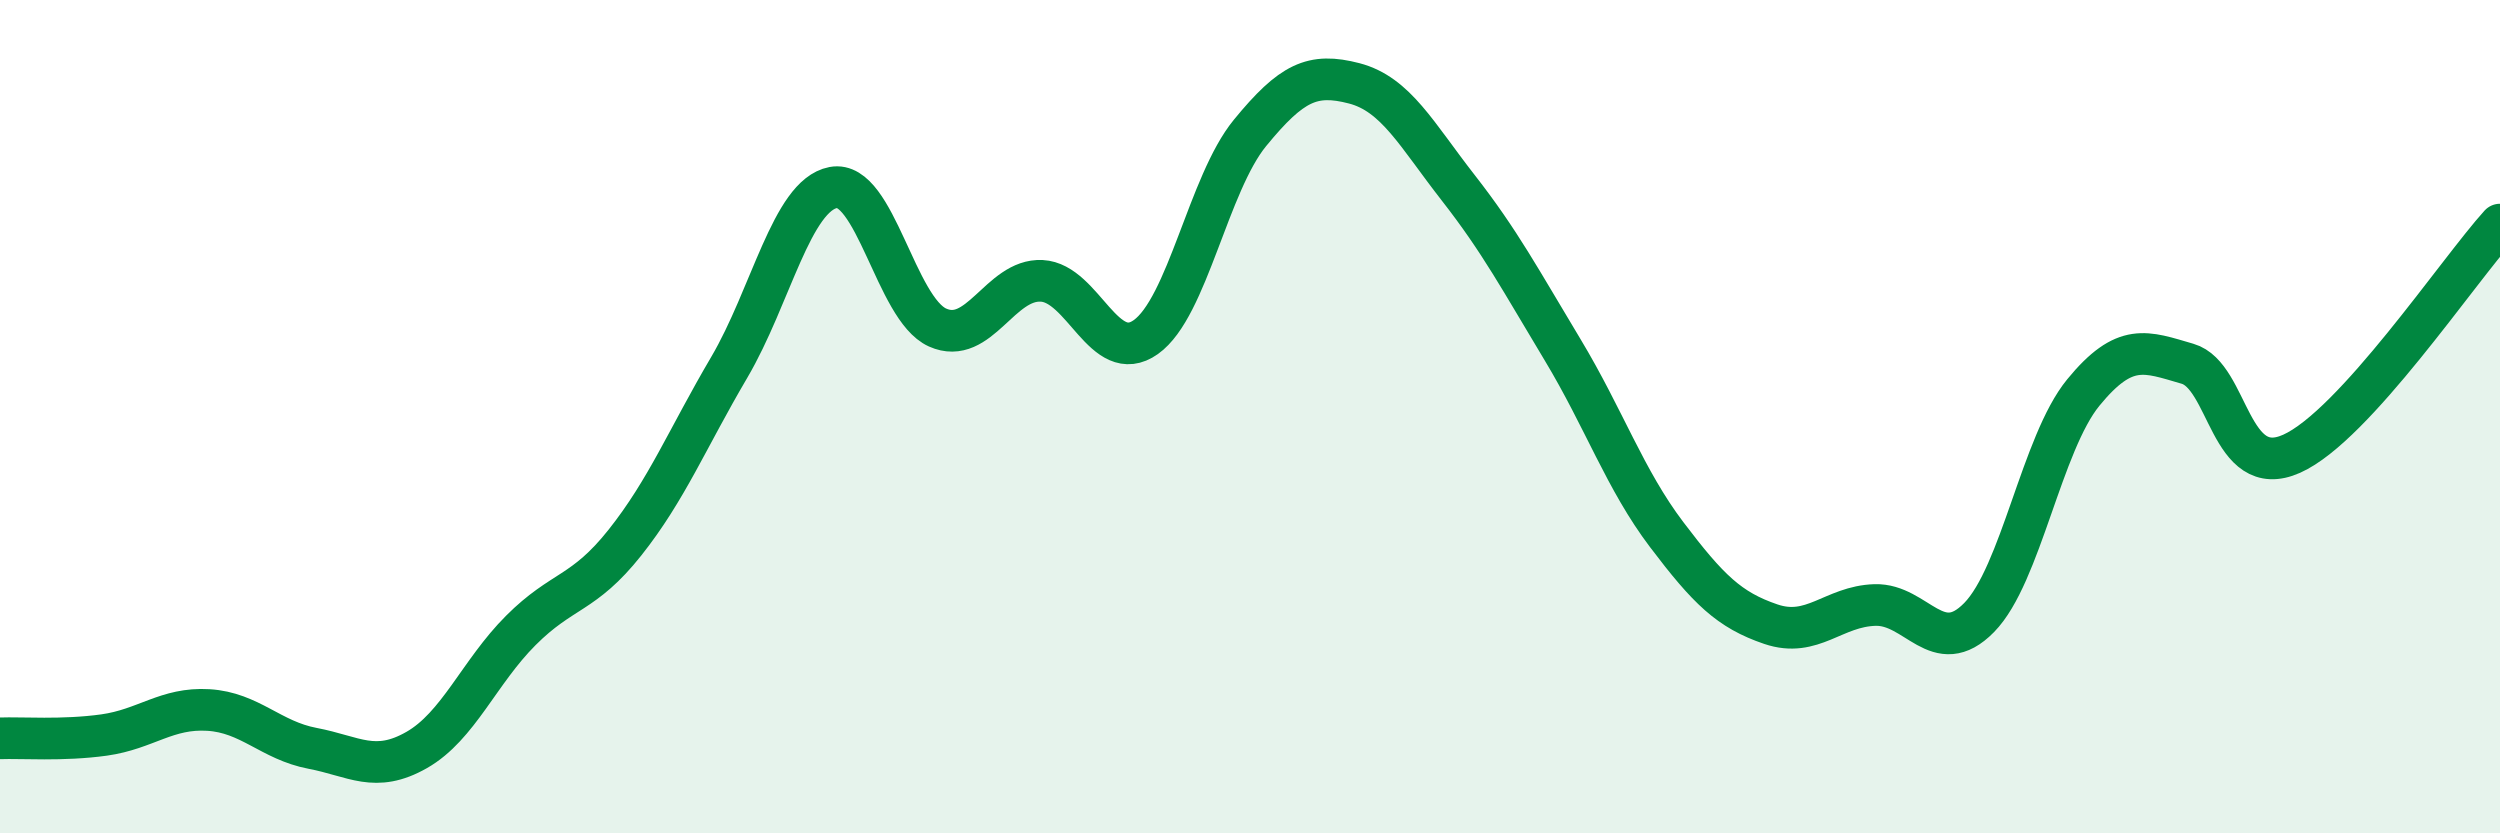
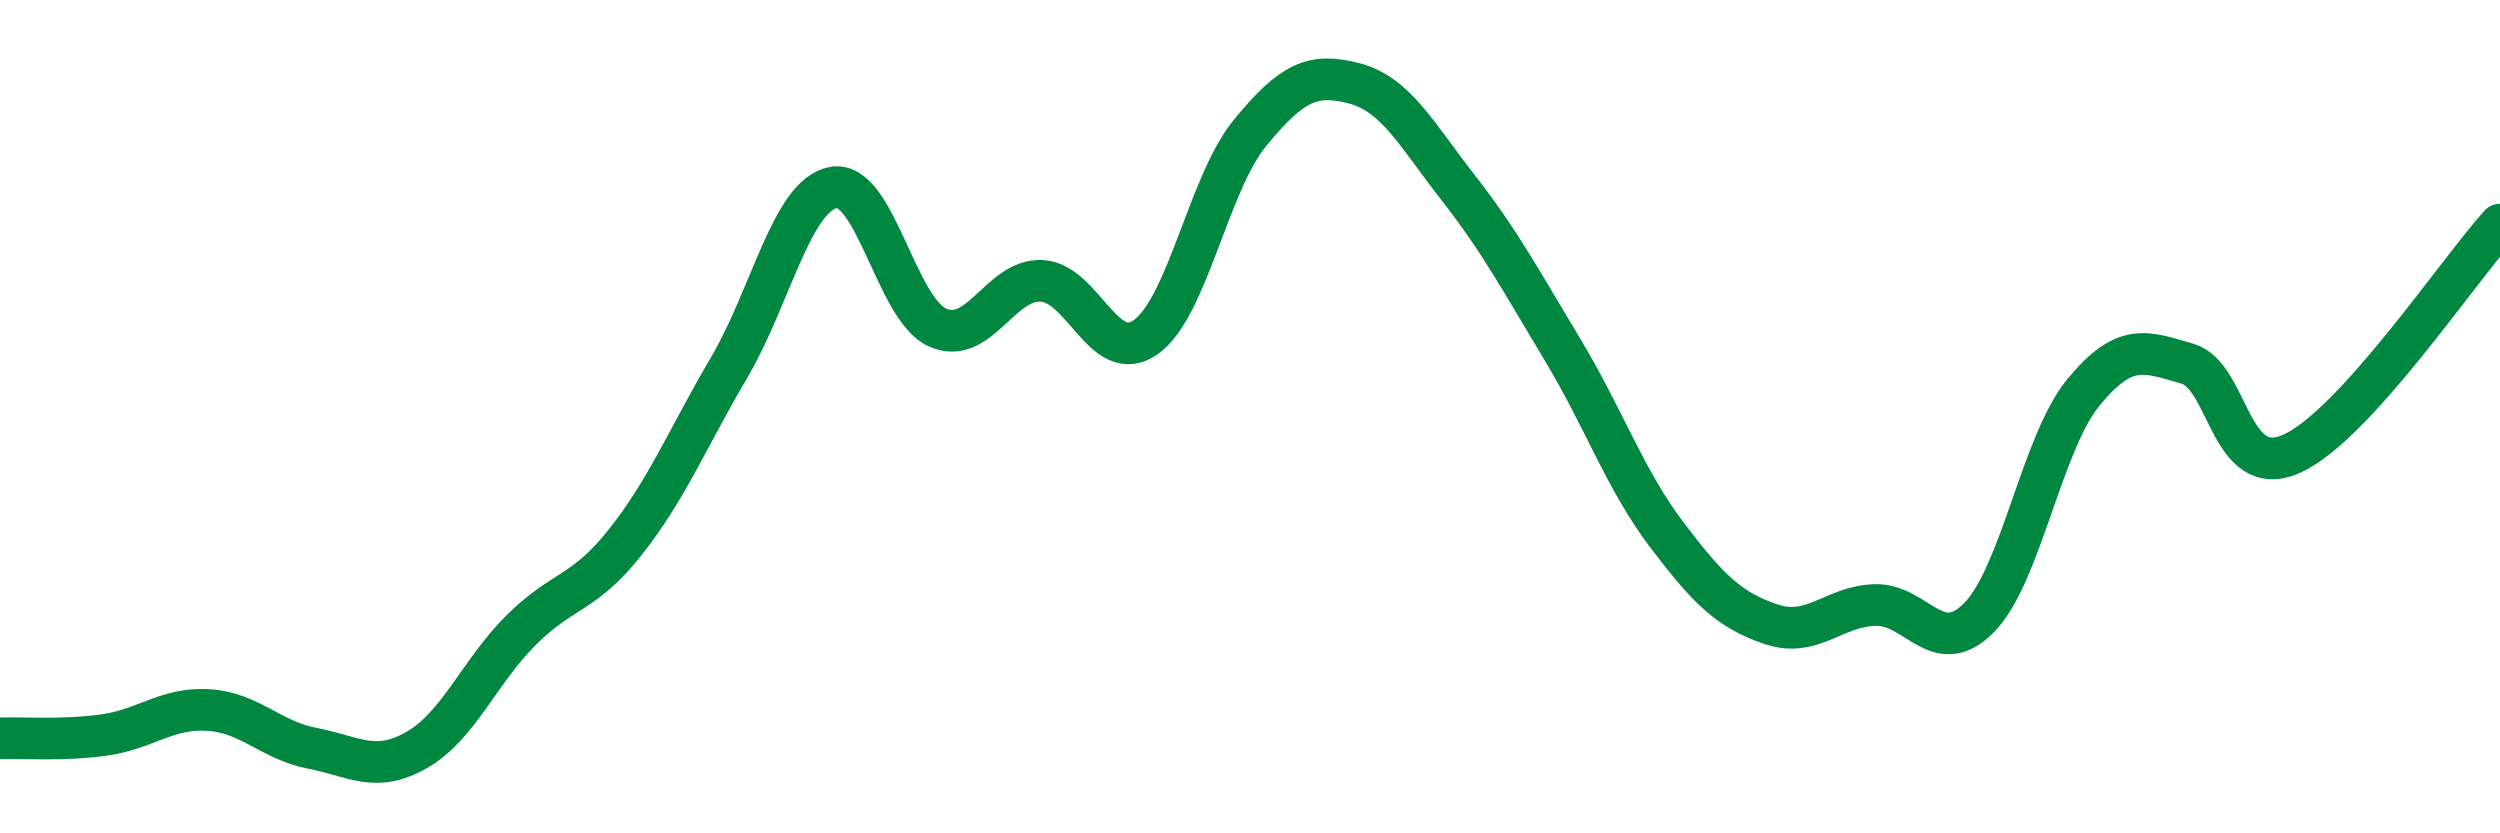
<svg xmlns="http://www.w3.org/2000/svg" width="60" height="20" viewBox="0 0 60 20">
-   <path d="M 0,17.72 C 0.5,17.7 1.5,17.78 2.5,17.64 C 3.5,17.5 4,16.98 5,17.04 C 6,17.1 6.5,17.77 7.5,17.96 C 8.5,18.15 9,18.57 10,18 C 11,17.43 11.5,16.13 12.5,15.13 C 13.5,14.13 14,14.28 15,13.02 C 16,11.76 16.5,10.52 17.5,8.82 C 18.5,7.12 19,4.69 20,4.5 C 21,4.31 21.5,7.41 22.5,7.86 C 23.5,8.31 24,6.69 25,6.74 C 26,6.79 26.5,8.8 27.5,8.09 C 28.5,7.38 29,4.41 30,3.19 C 31,1.97 31.5,1.74 32.5,2 C 33.5,2.26 34,3.23 35,4.51 C 36,5.79 36.5,6.73 37.5,8.39 C 38.5,10.05 39,11.51 40,12.83 C 41,14.15 41.5,14.64 42.5,14.98 C 43.5,15.32 44,14.55 45,14.52 C 46,14.49 46.5,15.84 47.5,14.82 C 48.5,13.8 49,10.64 50,9.42 C 51,8.2 51.5,8.44 52.5,8.73 C 53.5,9.02 53.5,11.56 55,10.89 C 56.5,10.22 59,6.49 60,5.39L60 20L0 20Z" fill="#008740" opacity="0.1" stroke-linecap="round" stroke-linejoin="round" />
  <path d="M 0,17.72 C 0.5,17.7 1.5,17.78 2.5,17.64 C 3.5,17.5 4,16.98 5,17.04 C 6,17.1 6.5,17.77 7.5,17.96 C 8.5,18.15 9,18.57 10,18 C 11,17.43 11.5,16.13 12.5,15.13 C 13.5,14.13 14,14.28 15,13.02 C 16,11.76 16.5,10.52 17.5,8.82 C 18.5,7.12 19,4.69 20,4.5 C 21,4.31 21.5,7.41 22.5,7.86 C 23.5,8.31 24,6.69 25,6.74 C 26,6.79 26.5,8.8 27.5,8.09 C 28.5,7.38 29,4.41 30,3.19 C 31,1.97 31.5,1.74 32.5,2 C 33.5,2.26 34,3.23 35,4.51 C 36,5.79 36.5,6.73 37.5,8.39 C 38.5,10.05 39,11.51 40,12.83 C 41,14.15 41.5,14.64 42.5,14.98 C 43.5,15.32 44,14.55 45,14.52 C 46,14.49 46.5,15.84 47.5,14.82 C 48.5,13.8 49,10.64 50,9.42 C 51,8.2 51.5,8.44 52.5,8.73 C 53.5,9.02 53.5,11.56 55,10.89 C 56.5,10.22 59,6.49 60,5.39" stroke="#008740" stroke-width="1" fill="none" stroke-linecap="round" stroke-linejoin="round" />
</svg>